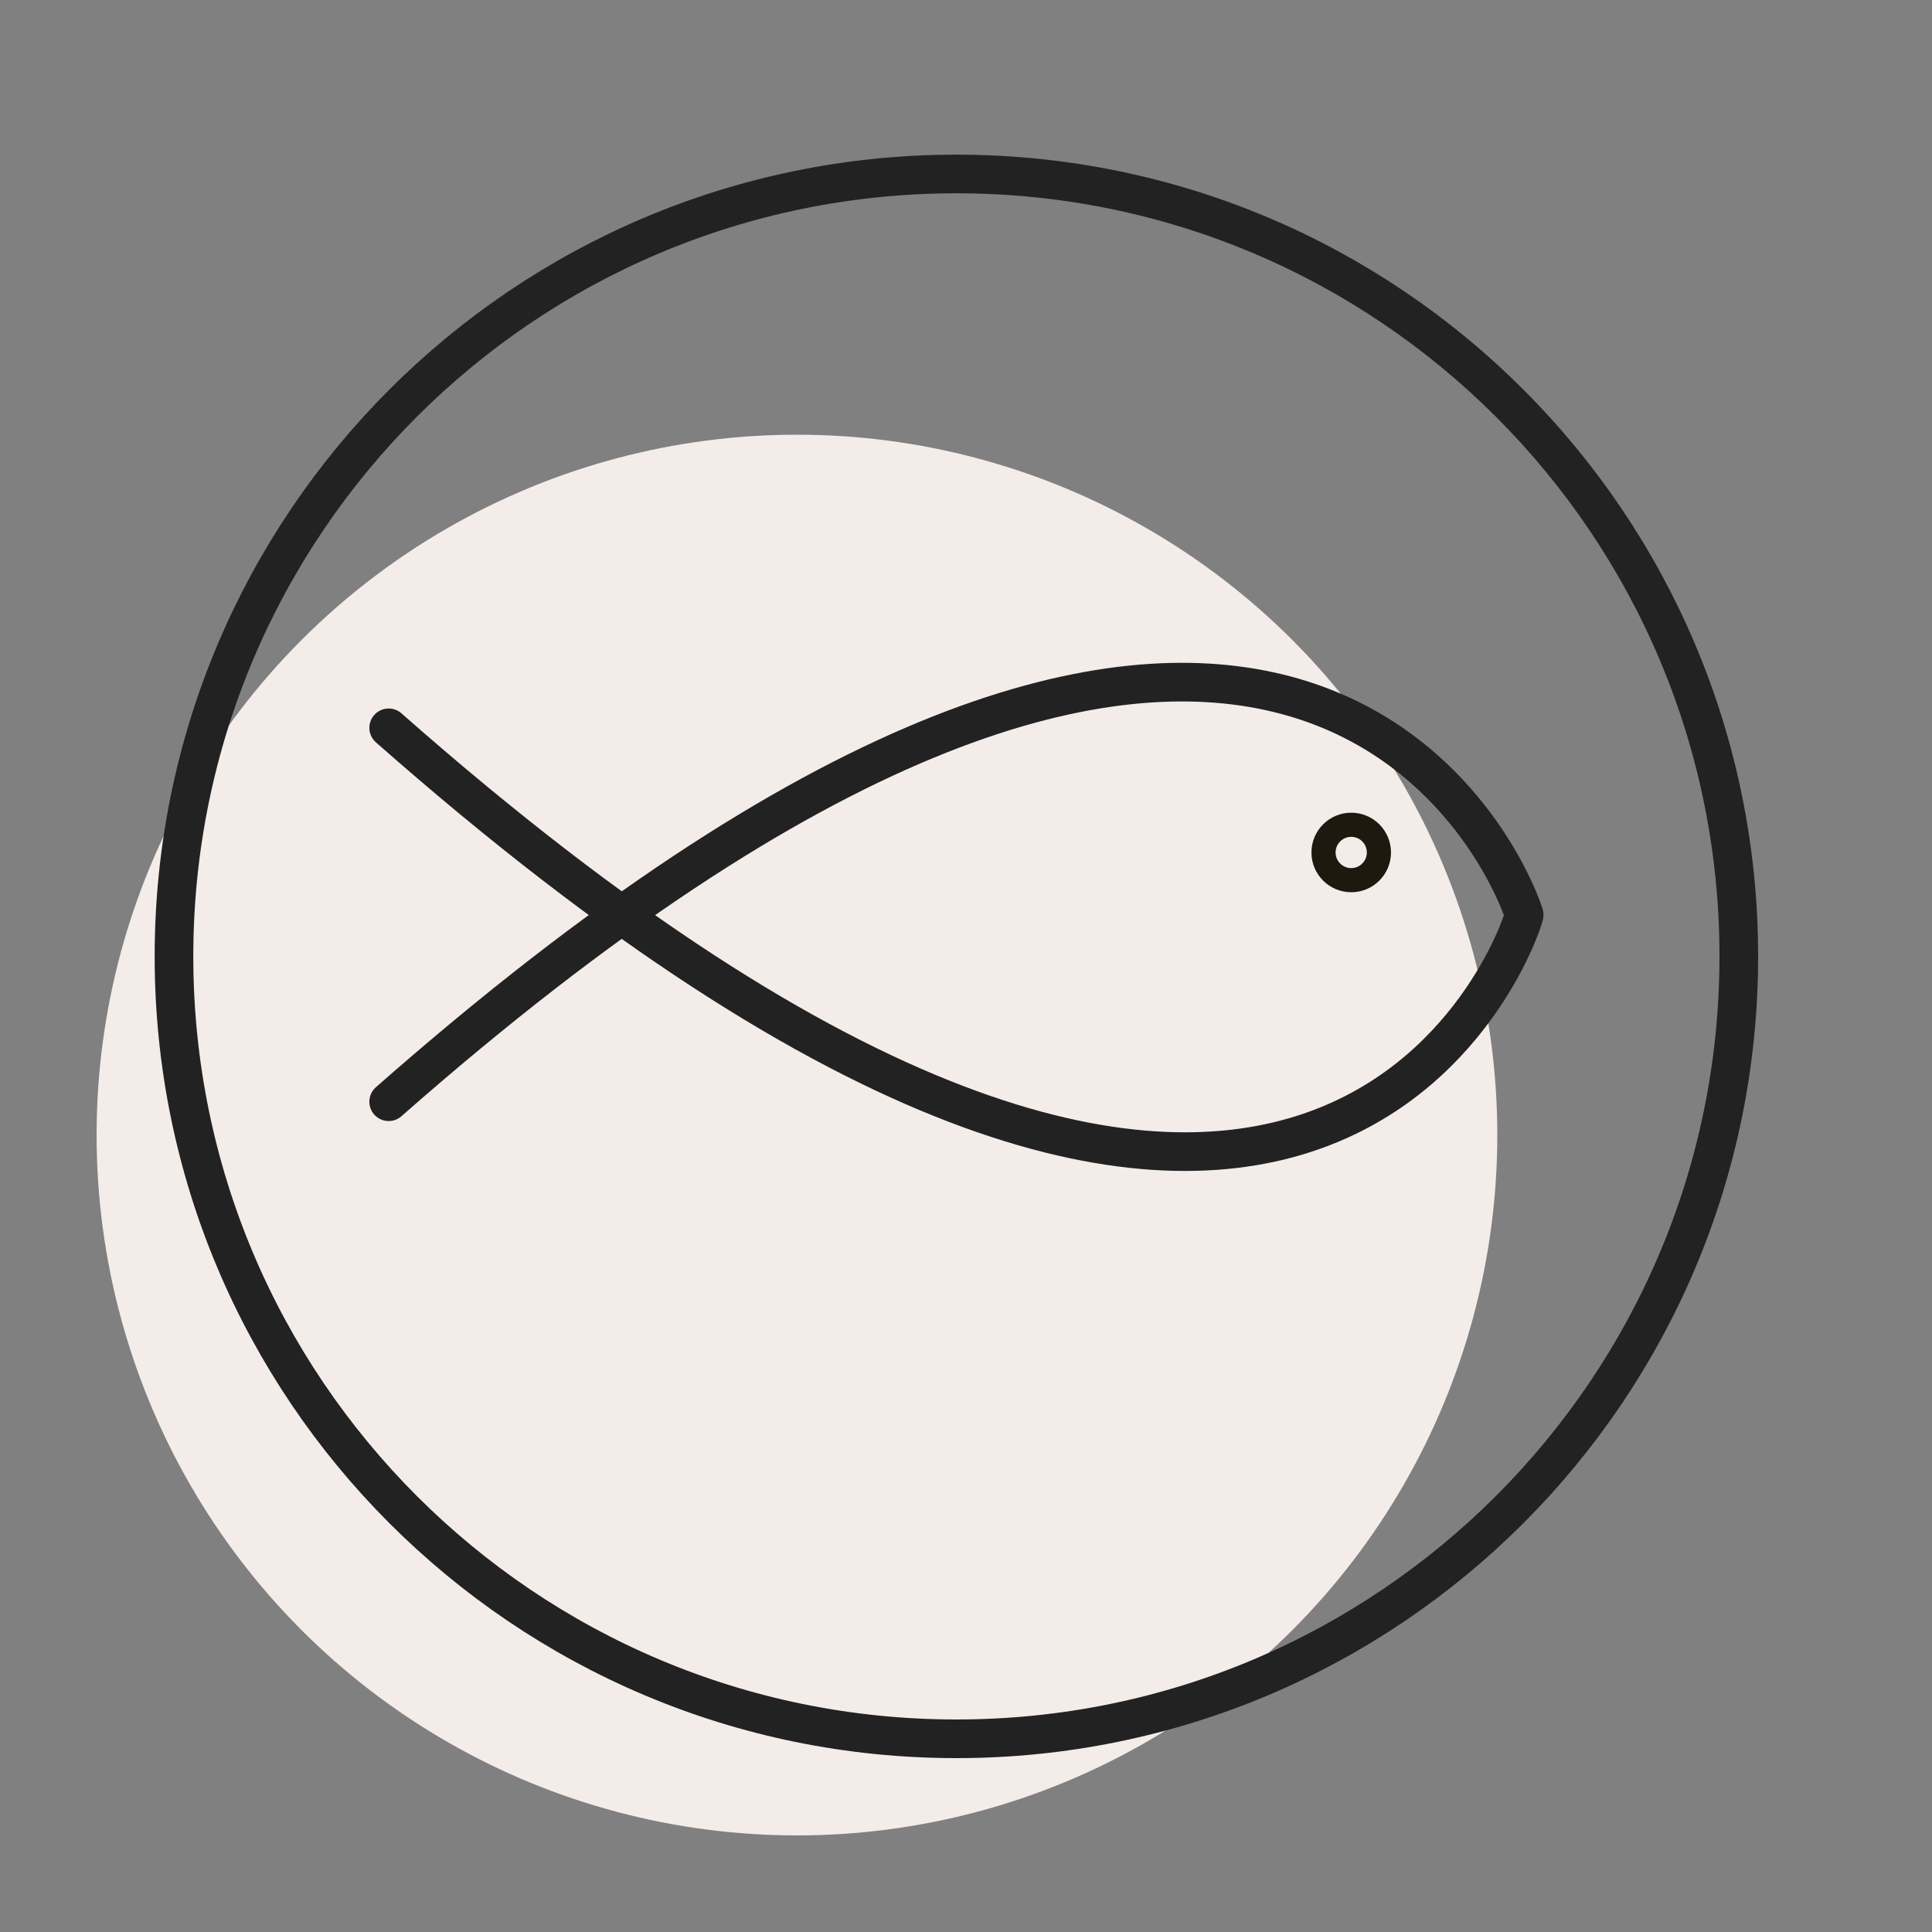
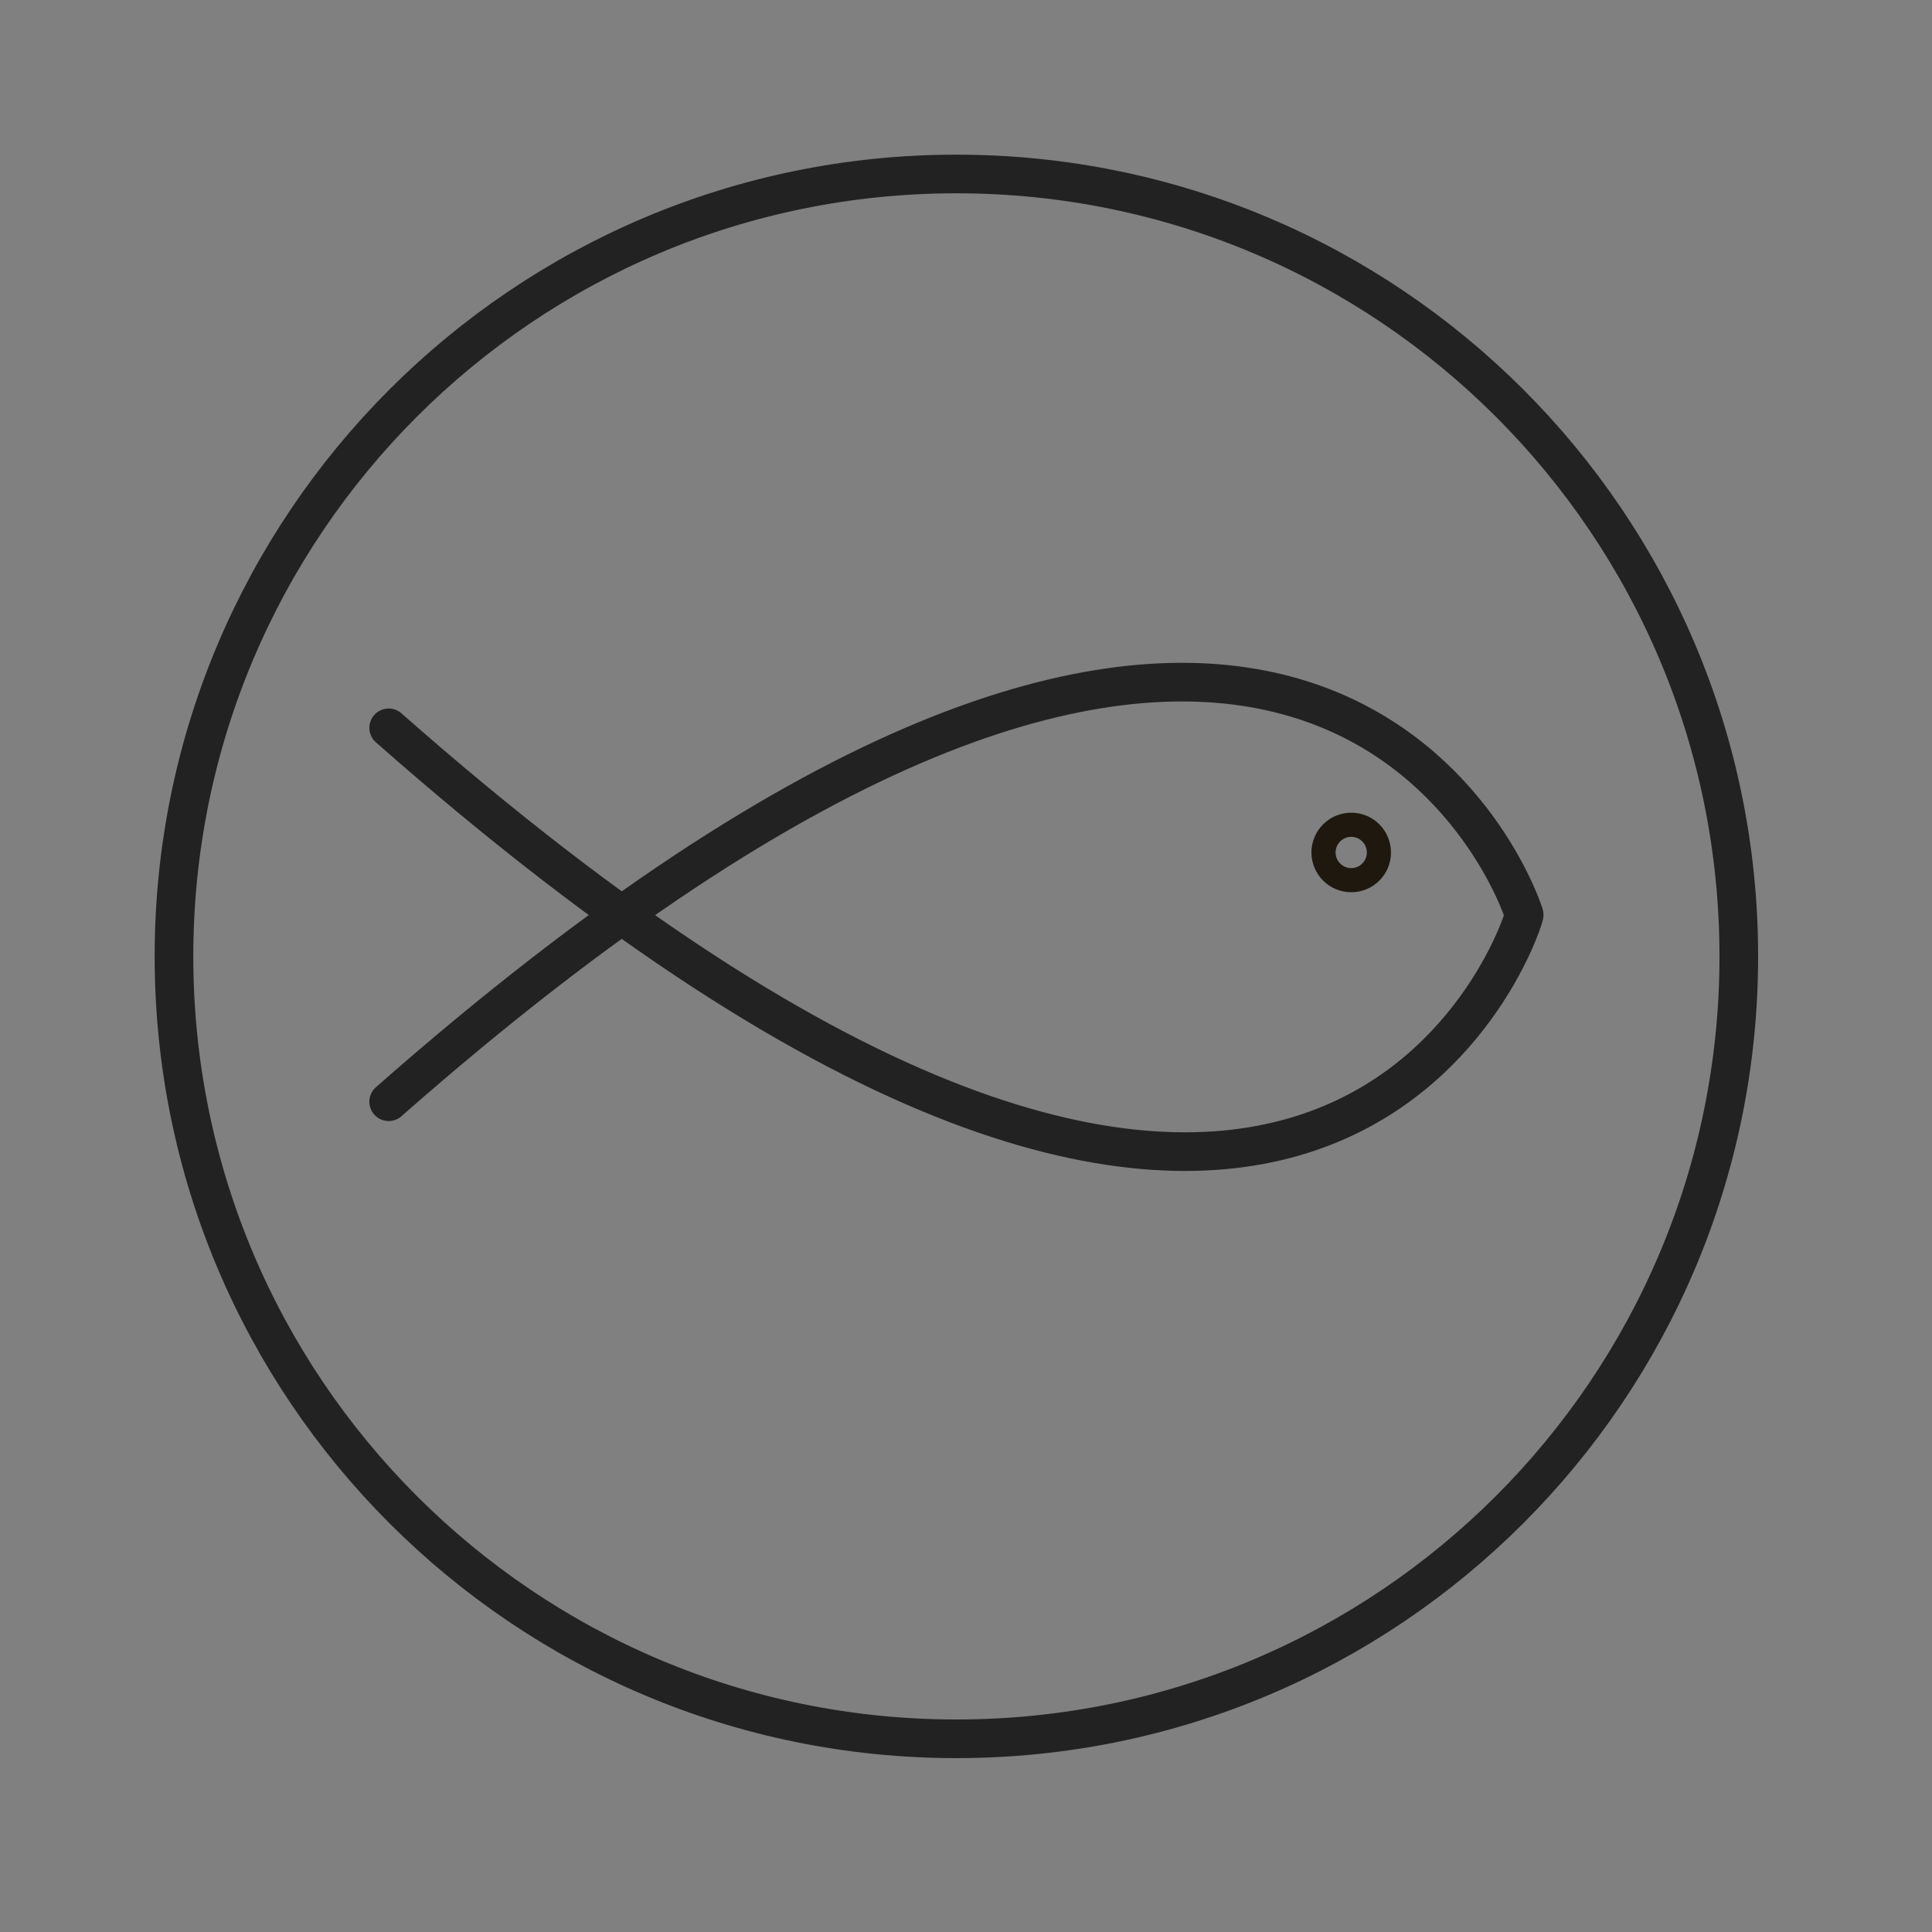
<svg xmlns="http://www.w3.org/2000/svg" width="40" height="40" viewBox="0 0 40 40" fill="none">
  <rect x="0" y="0" width="40" height="40" fill="#808080" stroke="none" />
-   <circle cx="16.5" cy="23.5" r="14.5" fill="#F4ECE9" />
  <path d="M8.047 22.81C25.92 7.081 30.958 17.167 31.553 18.926C31.556 18.936 31.558 18.937 31.556 18.947C31.474 19.337 27.209 31.96 8.047 15.069" stroke="#222222" stroke-width="0.8" stroke-miterlimit="10" stroke-linecap="round" />
  <path d="M27.976 18.223C28.293 18.223 28.549 17.966 28.549 17.65C28.549 17.333 28.293 17.076 27.976 17.076C27.659 17.076 27.402 17.333 27.402 17.65C27.402 17.966 27.659 18.223 27.976 18.223Z" stroke="#1E180F" stroke-width="0.5" stroke-miterlimit="10" />
  <path d="M19.801 36C28.747 36 36 28.747 36 19.801C36 10.854 28.747 3.602 19.801 3.602C10.854 3.602 3.602 10.854 3.602 19.801C3.602 28.747 10.854 36 19.801 36Z" stroke="#222222" stroke-width="0.8" stroke-miterlimit="10" stroke-linecap="round" />
</svg>